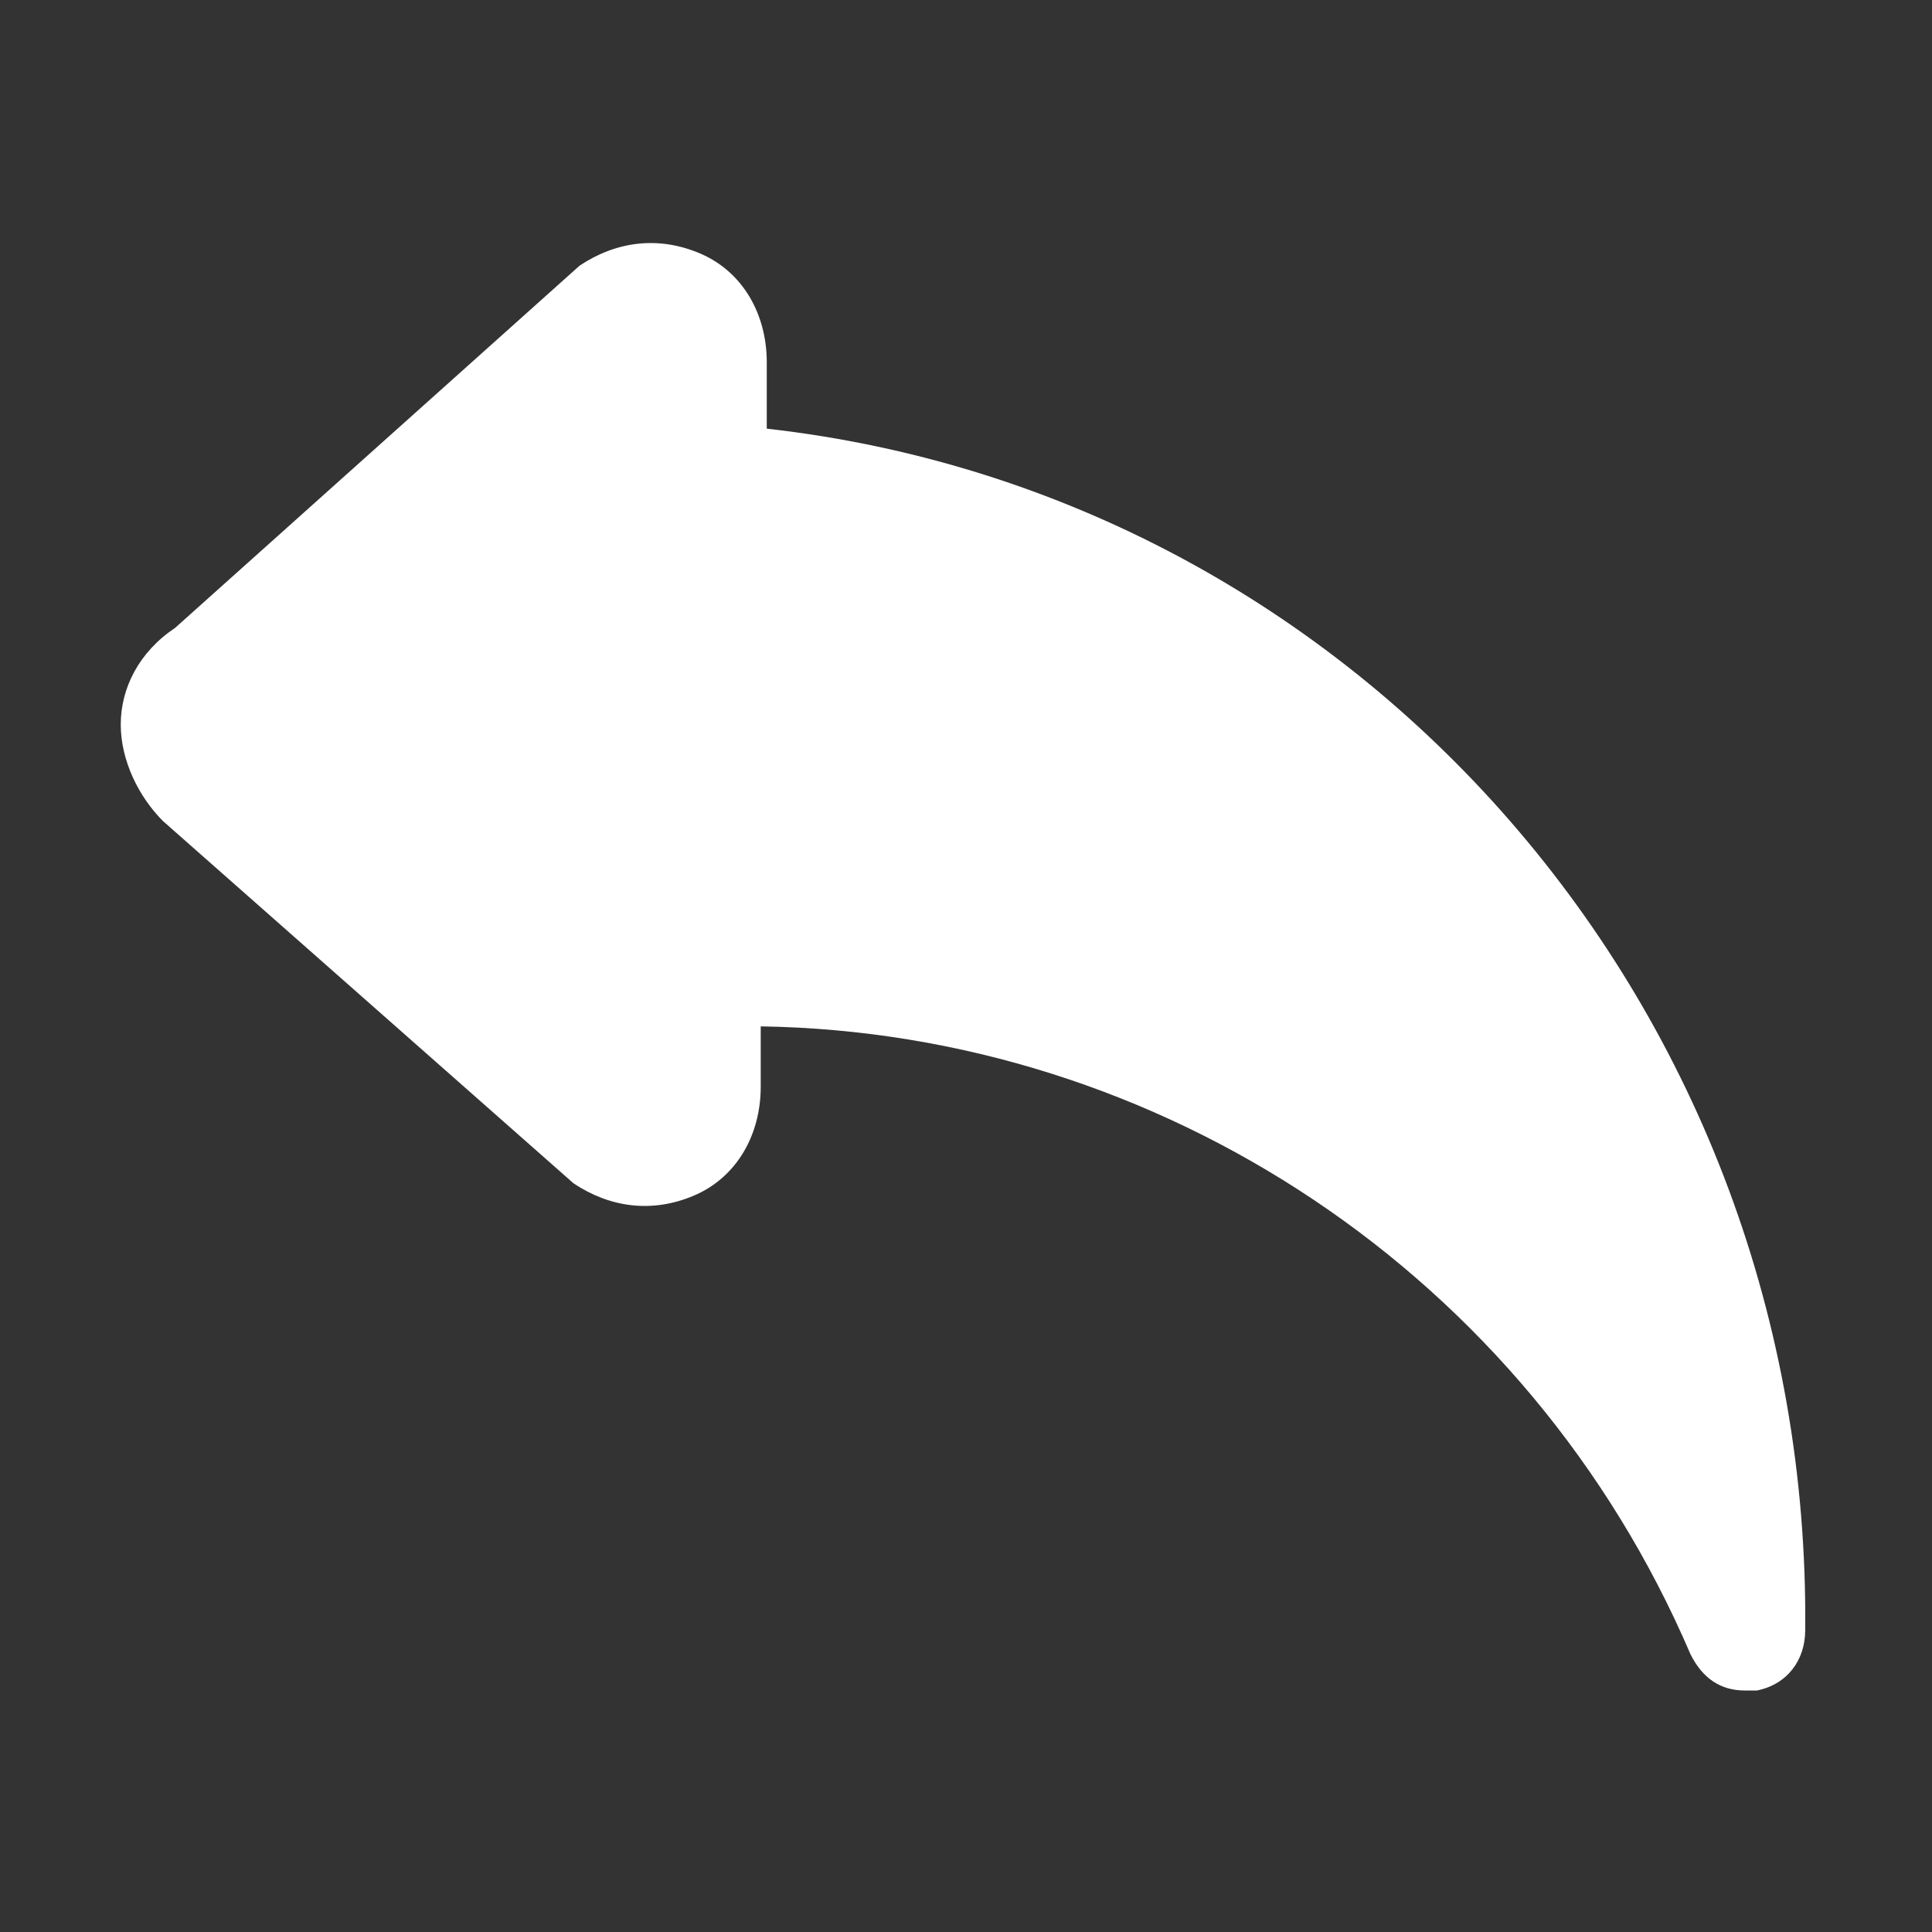
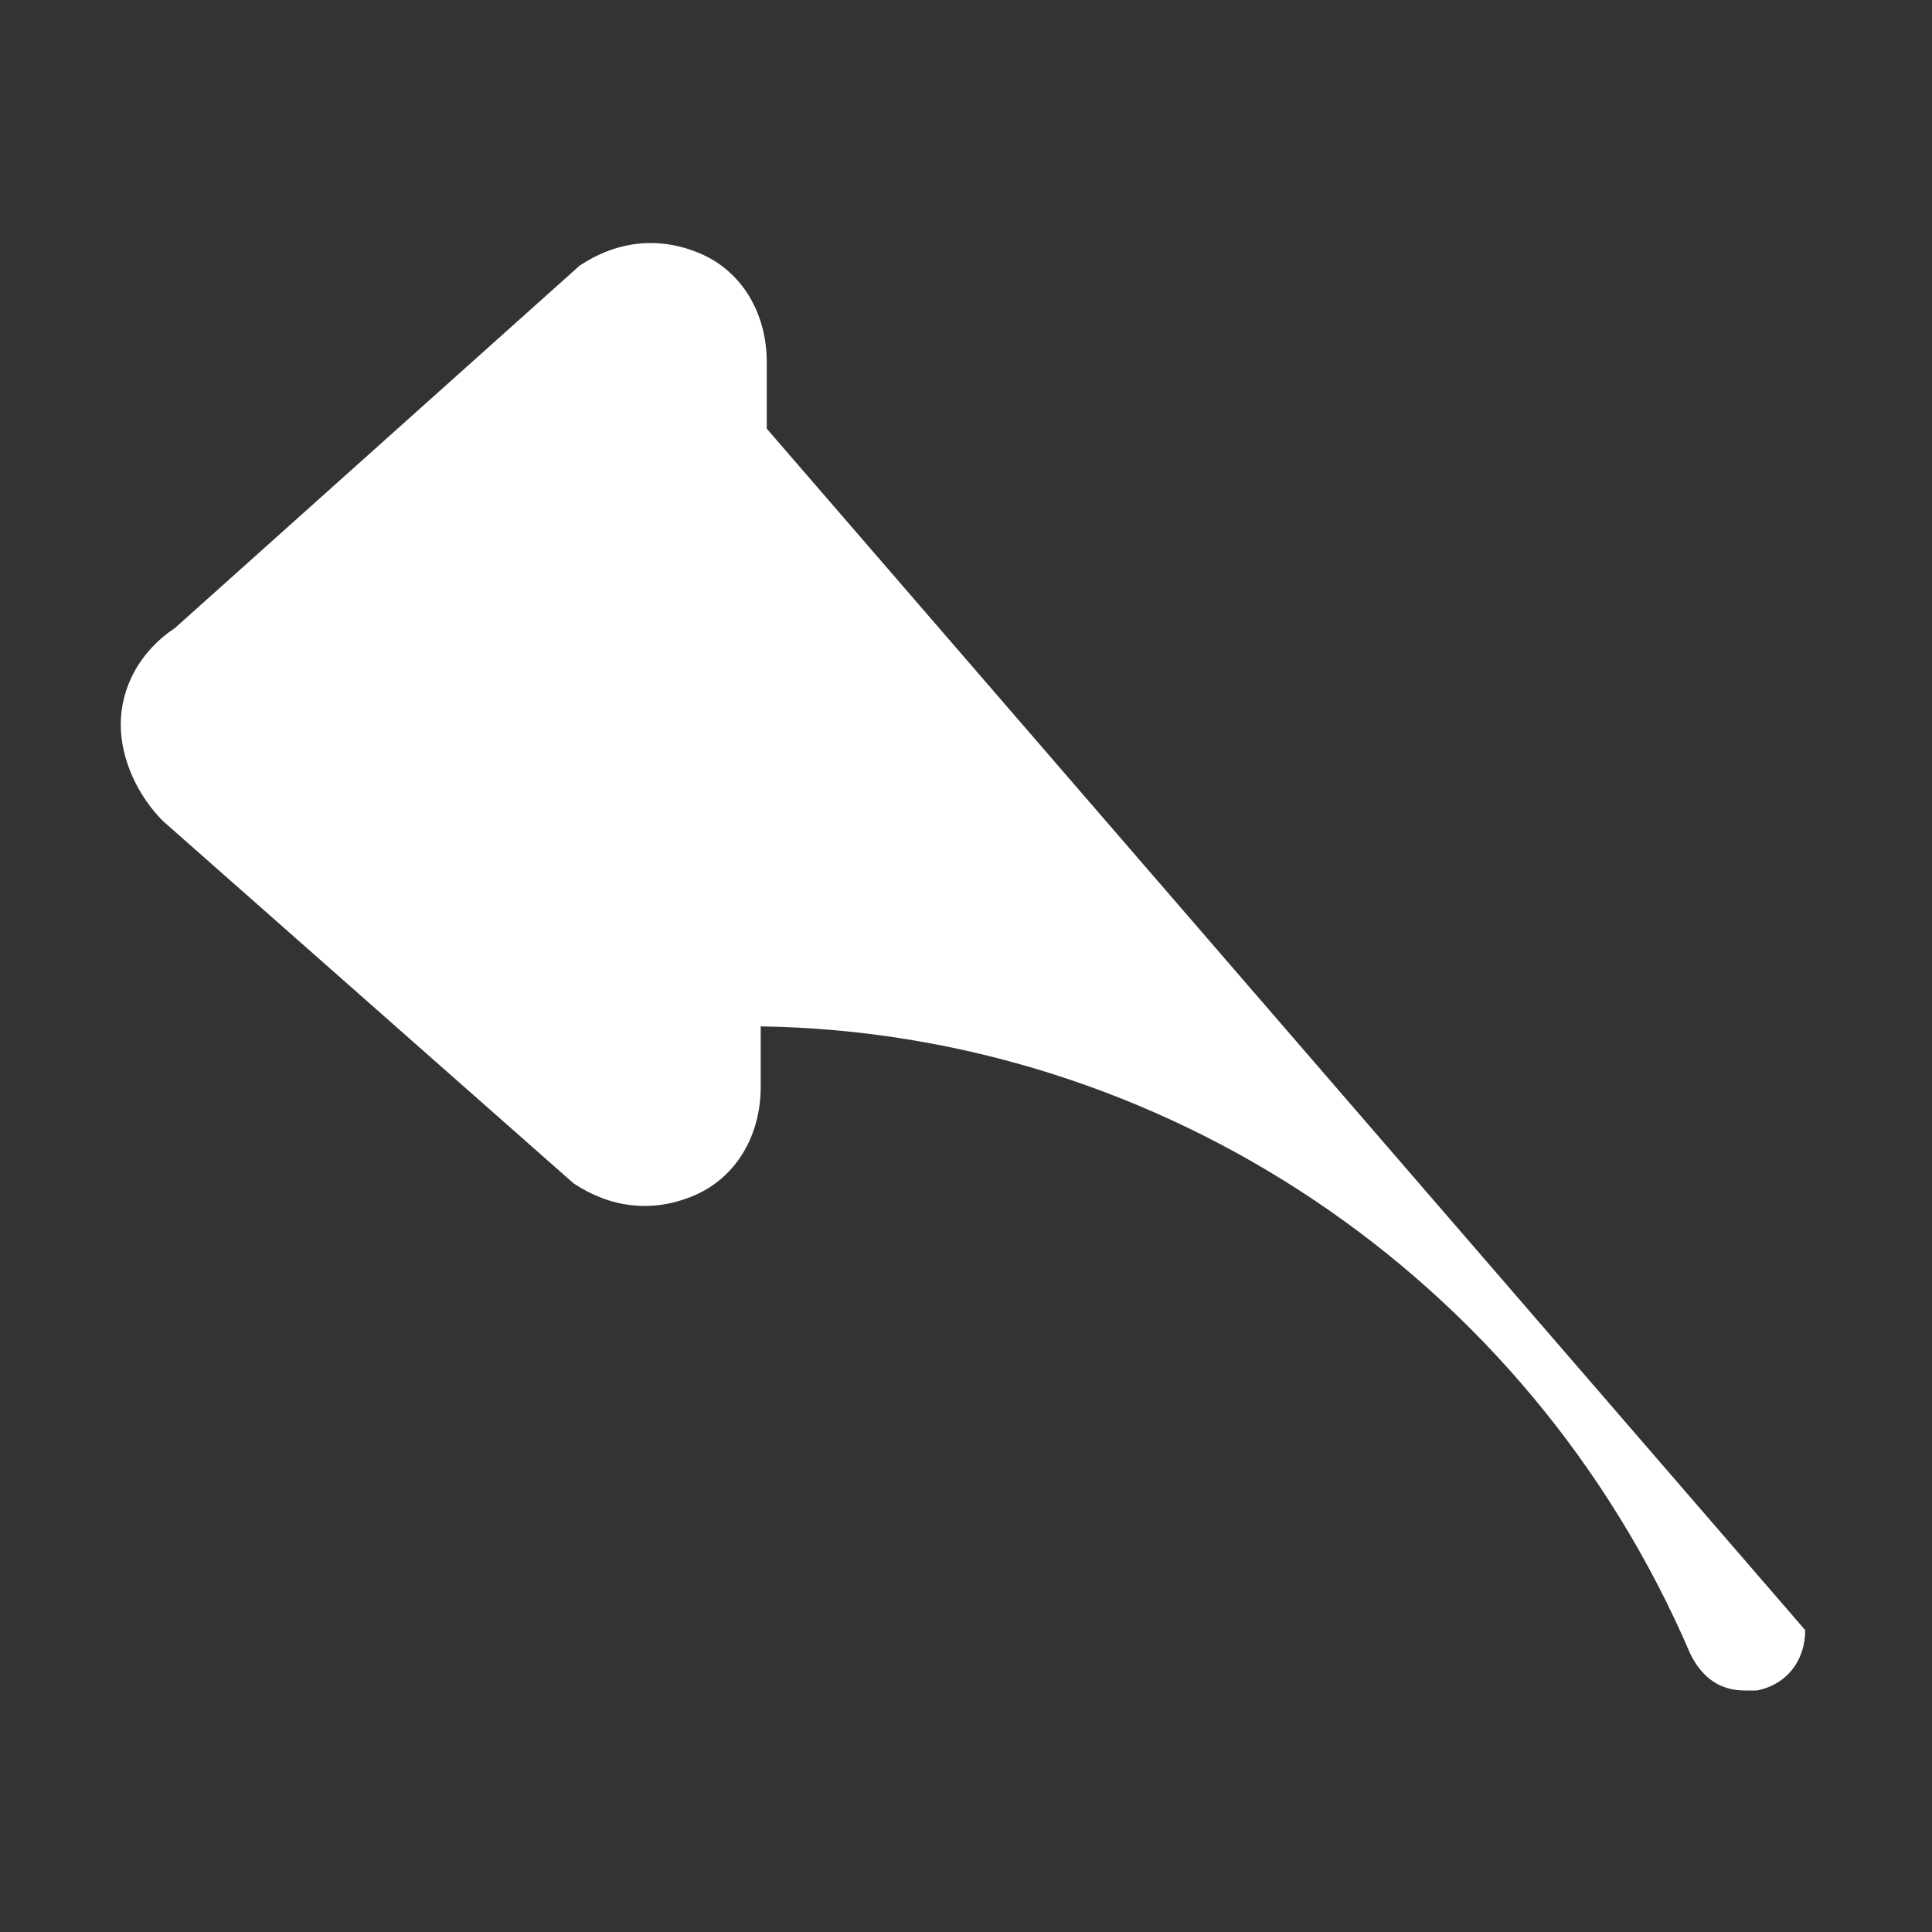
<svg xmlns="http://www.w3.org/2000/svg" width="32" height="32">
  <rect width="100%" height="100%" fill="#333333" stroke="none" />
-   <path fill="none" id="canvas_background" d="M-1-1h582v402H-1z" />
-   <path fill="#fff" id="svg_1" d="M12.7 7.1V6c0-.8-.4-1.5-1.1-1.8-.7-.3-1.4-.2-2 .2l-6.7 6c-.6.4-.9 1-.9 1.6s.3 1.2.7 1.6l6.8 6c.6.4 1.3.5 2 .2s1.1-1 1.1-1.8v-1c6.6.1 12.7 4.1 15.4 10.4.2.4.5.6.9.6h.2c.5-.1.8-.5.8-1C30 16.7 22.5 8.2 12.7 7.1z" />
+   <path fill="#fff" id="svg_1" d="M12.7 7.1V6c0-.8-.4-1.5-1.1-1.8-.7-.3-1.4-.2-2 .2l-6.7 6c-.6.4-.9 1-.9 1.6s.3 1.2.7 1.6l6.8 6c.6.4 1.3.5 2 .2s1.1-1 1.1-1.8v-1c6.6.1 12.7 4.1 15.4 10.4.2.4.5.6.9.6h.2c.5-.1.8-.5.8-1z" />
</svg>